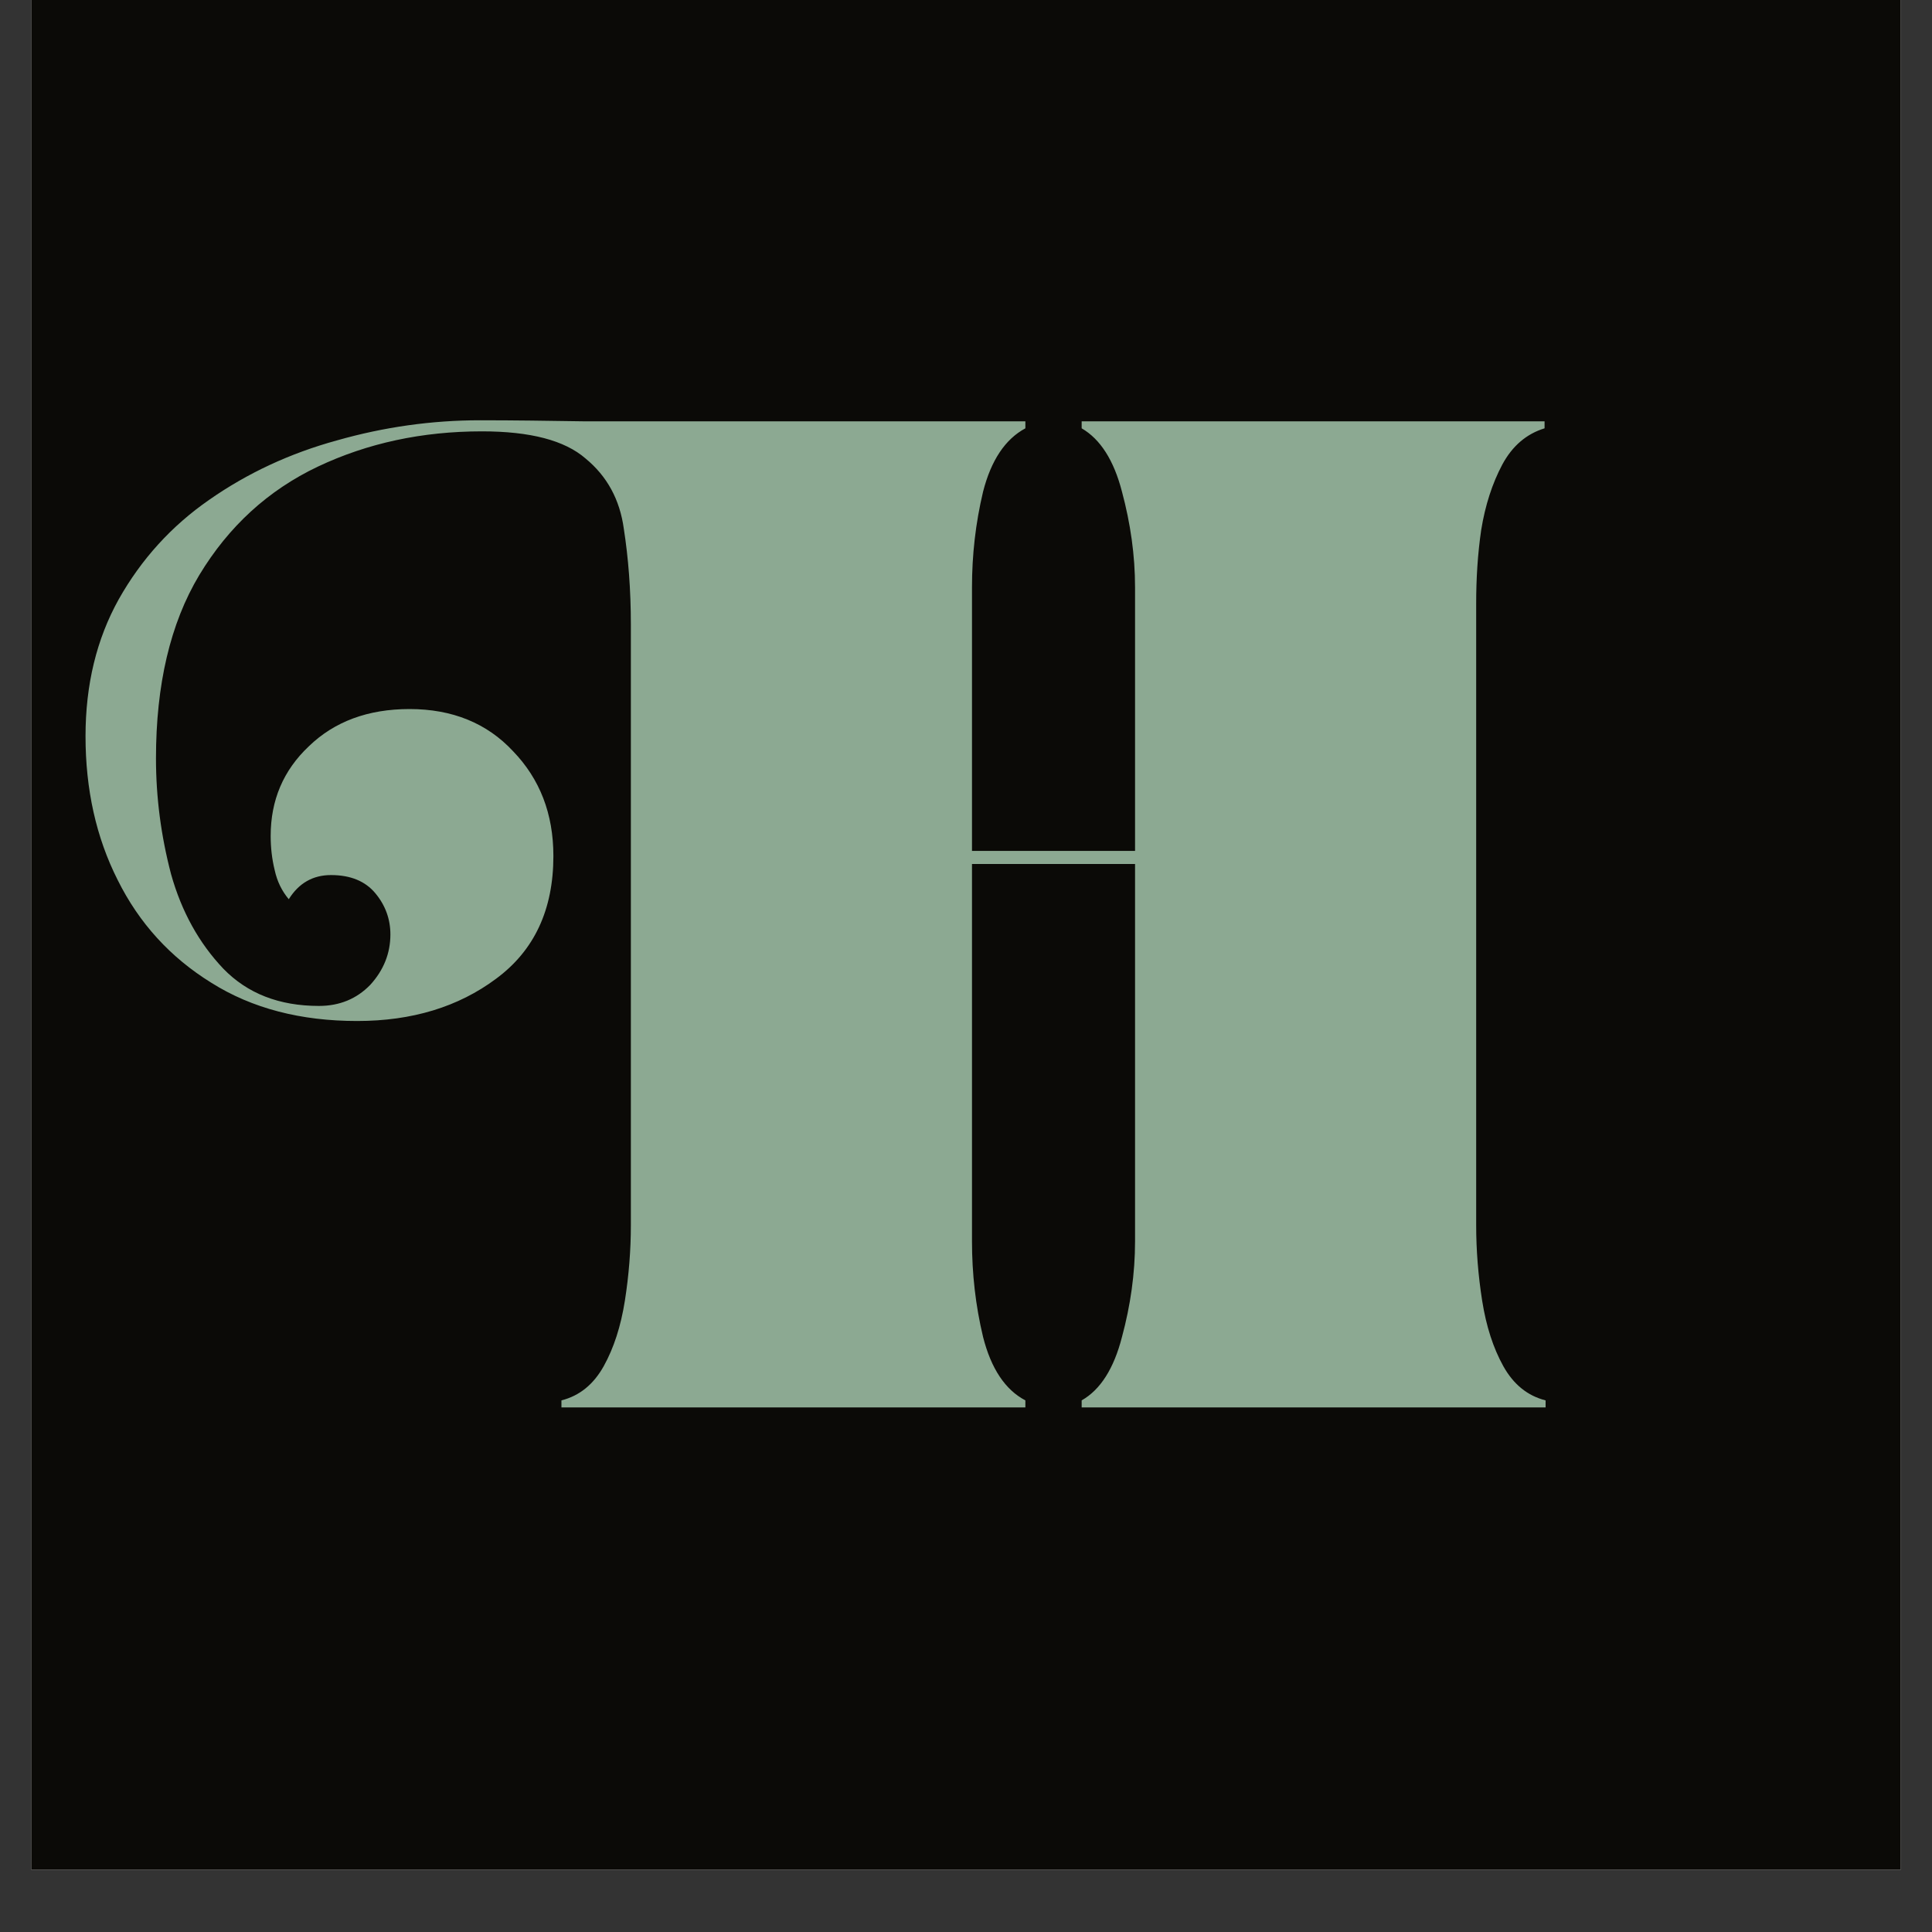
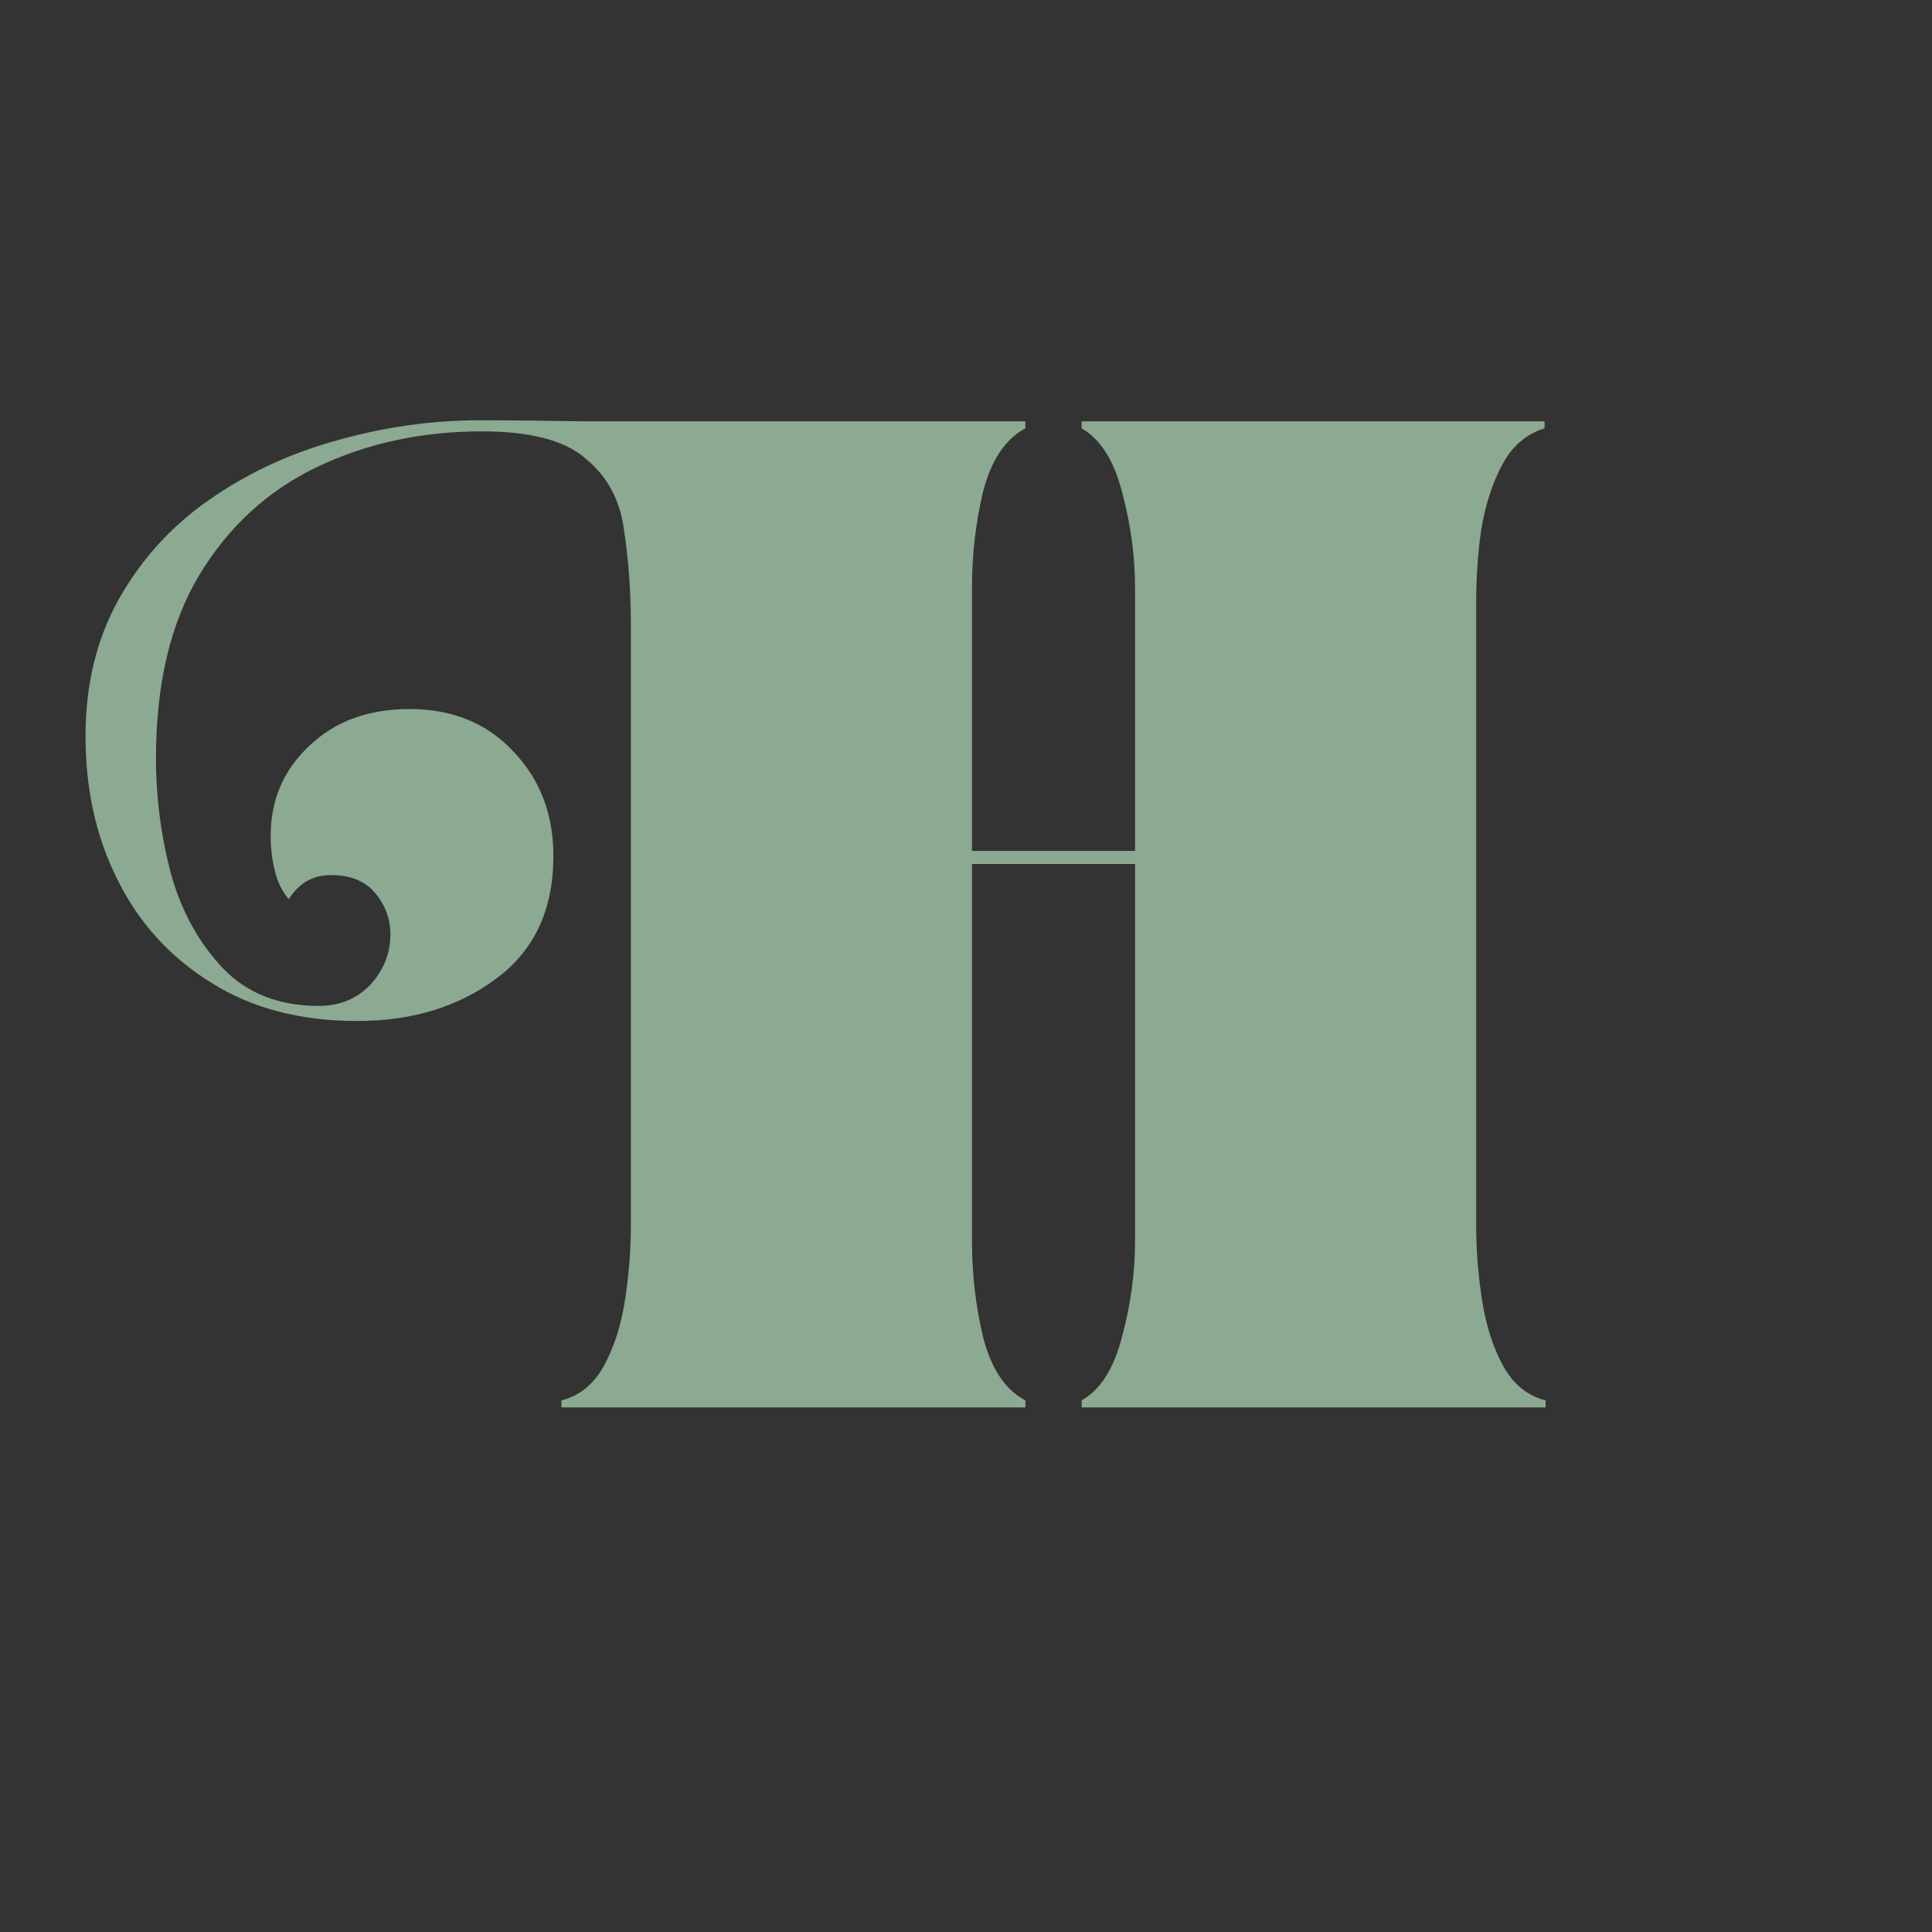
<svg xmlns="http://www.w3.org/2000/svg" version="1.0" preserveAspectRatio="xMidYMid meet" height="40" viewBox="0 0 30 30" zoomAndPan="magnify" width="40">
  <rect x="0" y="0" width="30" height="30" fill="#333333" stroke="none" />
  <defs>
    <g />
    <clipPath id="298c47723a">
-       <path clip-rule="nonzero" d="M 0.484 0 L 29.516 0 L 29.516 29.031 L 0.484 29.031 Z M 0.484 0" />
-     </clipPath>
+       </clipPath>
  </defs>
  <g clip-path="url(#298c47723a)">
-     <path fill-rule="nonzero" fill-opacity="1" d="M 0.484 0 L 29.516 0 L 29.516 29.031 L 0.484 29.031 Z M 0.484 0" fill="#ffffff" />
    <path fill-rule="nonzero" fill-opacity="1" d="M 0.484 0 L 29.516 0 L 29.516 29.031 L 0.484 29.031 Z M 0.484 0" fill="#0b0a07" />
  </g>
  <g fill-opacity="1" fill="#8ca992">
    <g transform="translate(0.484, 21.854)">
      <g>
        <path d="M 6.969 -15.328 C 7.5 -15.328 8.031 -15.32 8.562 -15.312 C 9.102 -15.312 9.613 -15.312 10.094 -15.312 L 15.438 -15.312 L 15.438 -15.203 C 15.125 -15.035 14.906 -14.707 14.781 -14.219 C 14.664 -13.727 14.609 -13.234 14.609 -12.734 L 14.609 -8.641 L 17.141 -8.641 L 17.141 -12.734 C 17.141 -13.234 17.07 -13.727 16.938 -14.219 C 16.812 -14.707 16.602 -15.035 16.312 -15.203 L 16.312 -15.312 L 23.5 -15.312 L 23.5 -15.203 C 23.219 -15.117 23 -14.93 22.844 -14.641 C 22.688 -14.348 22.578 -14.008 22.516 -13.625 C 22.461 -13.25 22.438 -12.867 22.438 -12.484 L 22.438 -2.828 C 22.438 -2.441 22.469 -2.051 22.531 -1.656 C 22.594 -1.258 22.703 -0.922 22.859 -0.641 C 23.016 -0.359 23.234 -0.18 23.516 -0.109 L 23.516 0 L 16.312 0 L 16.312 -0.109 C 16.602 -0.273 16.812 -0.602 16.938 -1.094 C 17.07 -1.582 17.141 -2.078 17.141 -2.578 L 17.141 -8.438 L 14.609 -8.438 L 14.609 -2.578 C 14.609 -2.078 14.664 -1.582 14.781 -1.094 C 14.906 -0.602 15.125 -0.273 15.438 -0.109 L 15.438 0 L 8.234 0 L 8.234 -0.109 C 8.516 -0.18 8.734 -0.359 8.891 -0.641 C 9.047 -0.922 9.156 -1.258 9.219 -1.656 C 9.281 -2.051 9.312 -2.441 9.312 -2.828 L 9.312 -12.156 C 9.312 -12.695 9.273 -13.191 9.203 -13.641 C 9.141 -14.098 8.941 -14.461 8.609 -14.734 C 8.285 -15.016 7.75 -15.156 7 -15.156 C 6.07 -15.156 5.223 -14.973 4.453 -14.609 C 3.68 -14.242 3.066 -13.68 2.609 -12.922 C 2.16 -12.172 1.938 -11.223 1.938 -10.078 C 1.938 -9.473 2.016 -8.875 2.172 -8.281 C 2.336 -7.695 2.609 -7.207 2.984 -6.812 C 3.359 -6.426 3.852 -6.234 4.469 -6.234 C 4.789 -6.234 5.055 -6.344 5.266 -6.562 C 5.473 -6.789 5.578 -7.051 5.578 -7.344 C 5.578 -7.582 5.5 -7.797 5.344 -7.984 C 5.188 -8.172 4.957 -8.266 4.656 -8.266 C 4.375 -8.266 4.156 -8.141 4 -7.891 C 3.895 -8.016 3.82 -8.164 3.781 -8.344 C 3.738 -8.52 3.719 -8.695 3.719 -8.875 C 3.719 -9.426 3.914 -9.891 4.312 -10.266 C 4.707 -10.648 5.227 -10.844 5.875 -10.844 C 6.539 -10.844 7.078 -10.625 7.484 -10.188 C 7.898 -9.758 8.109 -9.219 8.109 -8.562 C 8.109 -7.727 7.812 -7.094 7.219 -6.656 C 6.633 -6.219 5.914 -6 5.062 -6 C 4.188 -6 3.43 -6.195 2.797 -6.594 C 2.16 -6.988 1.676 -7.52 1.344 -8.188 C 1.008 -8.852 0.844 -9.598 0.844 -10.422 C 0.844 -11.223 1.016 -11.93 1.359 -12.547 C 1.711 -13.172 2.18 -13.688 2.766 -14.094 C 3.359 -14.508 4.02 -14.816 4.75 -15.016 C 5.477 -15.223 6.219 -15.328 6.969 -15.328 Z M 6.969 -15.328" />
      </g>
    </g>
  </g>
</svg>